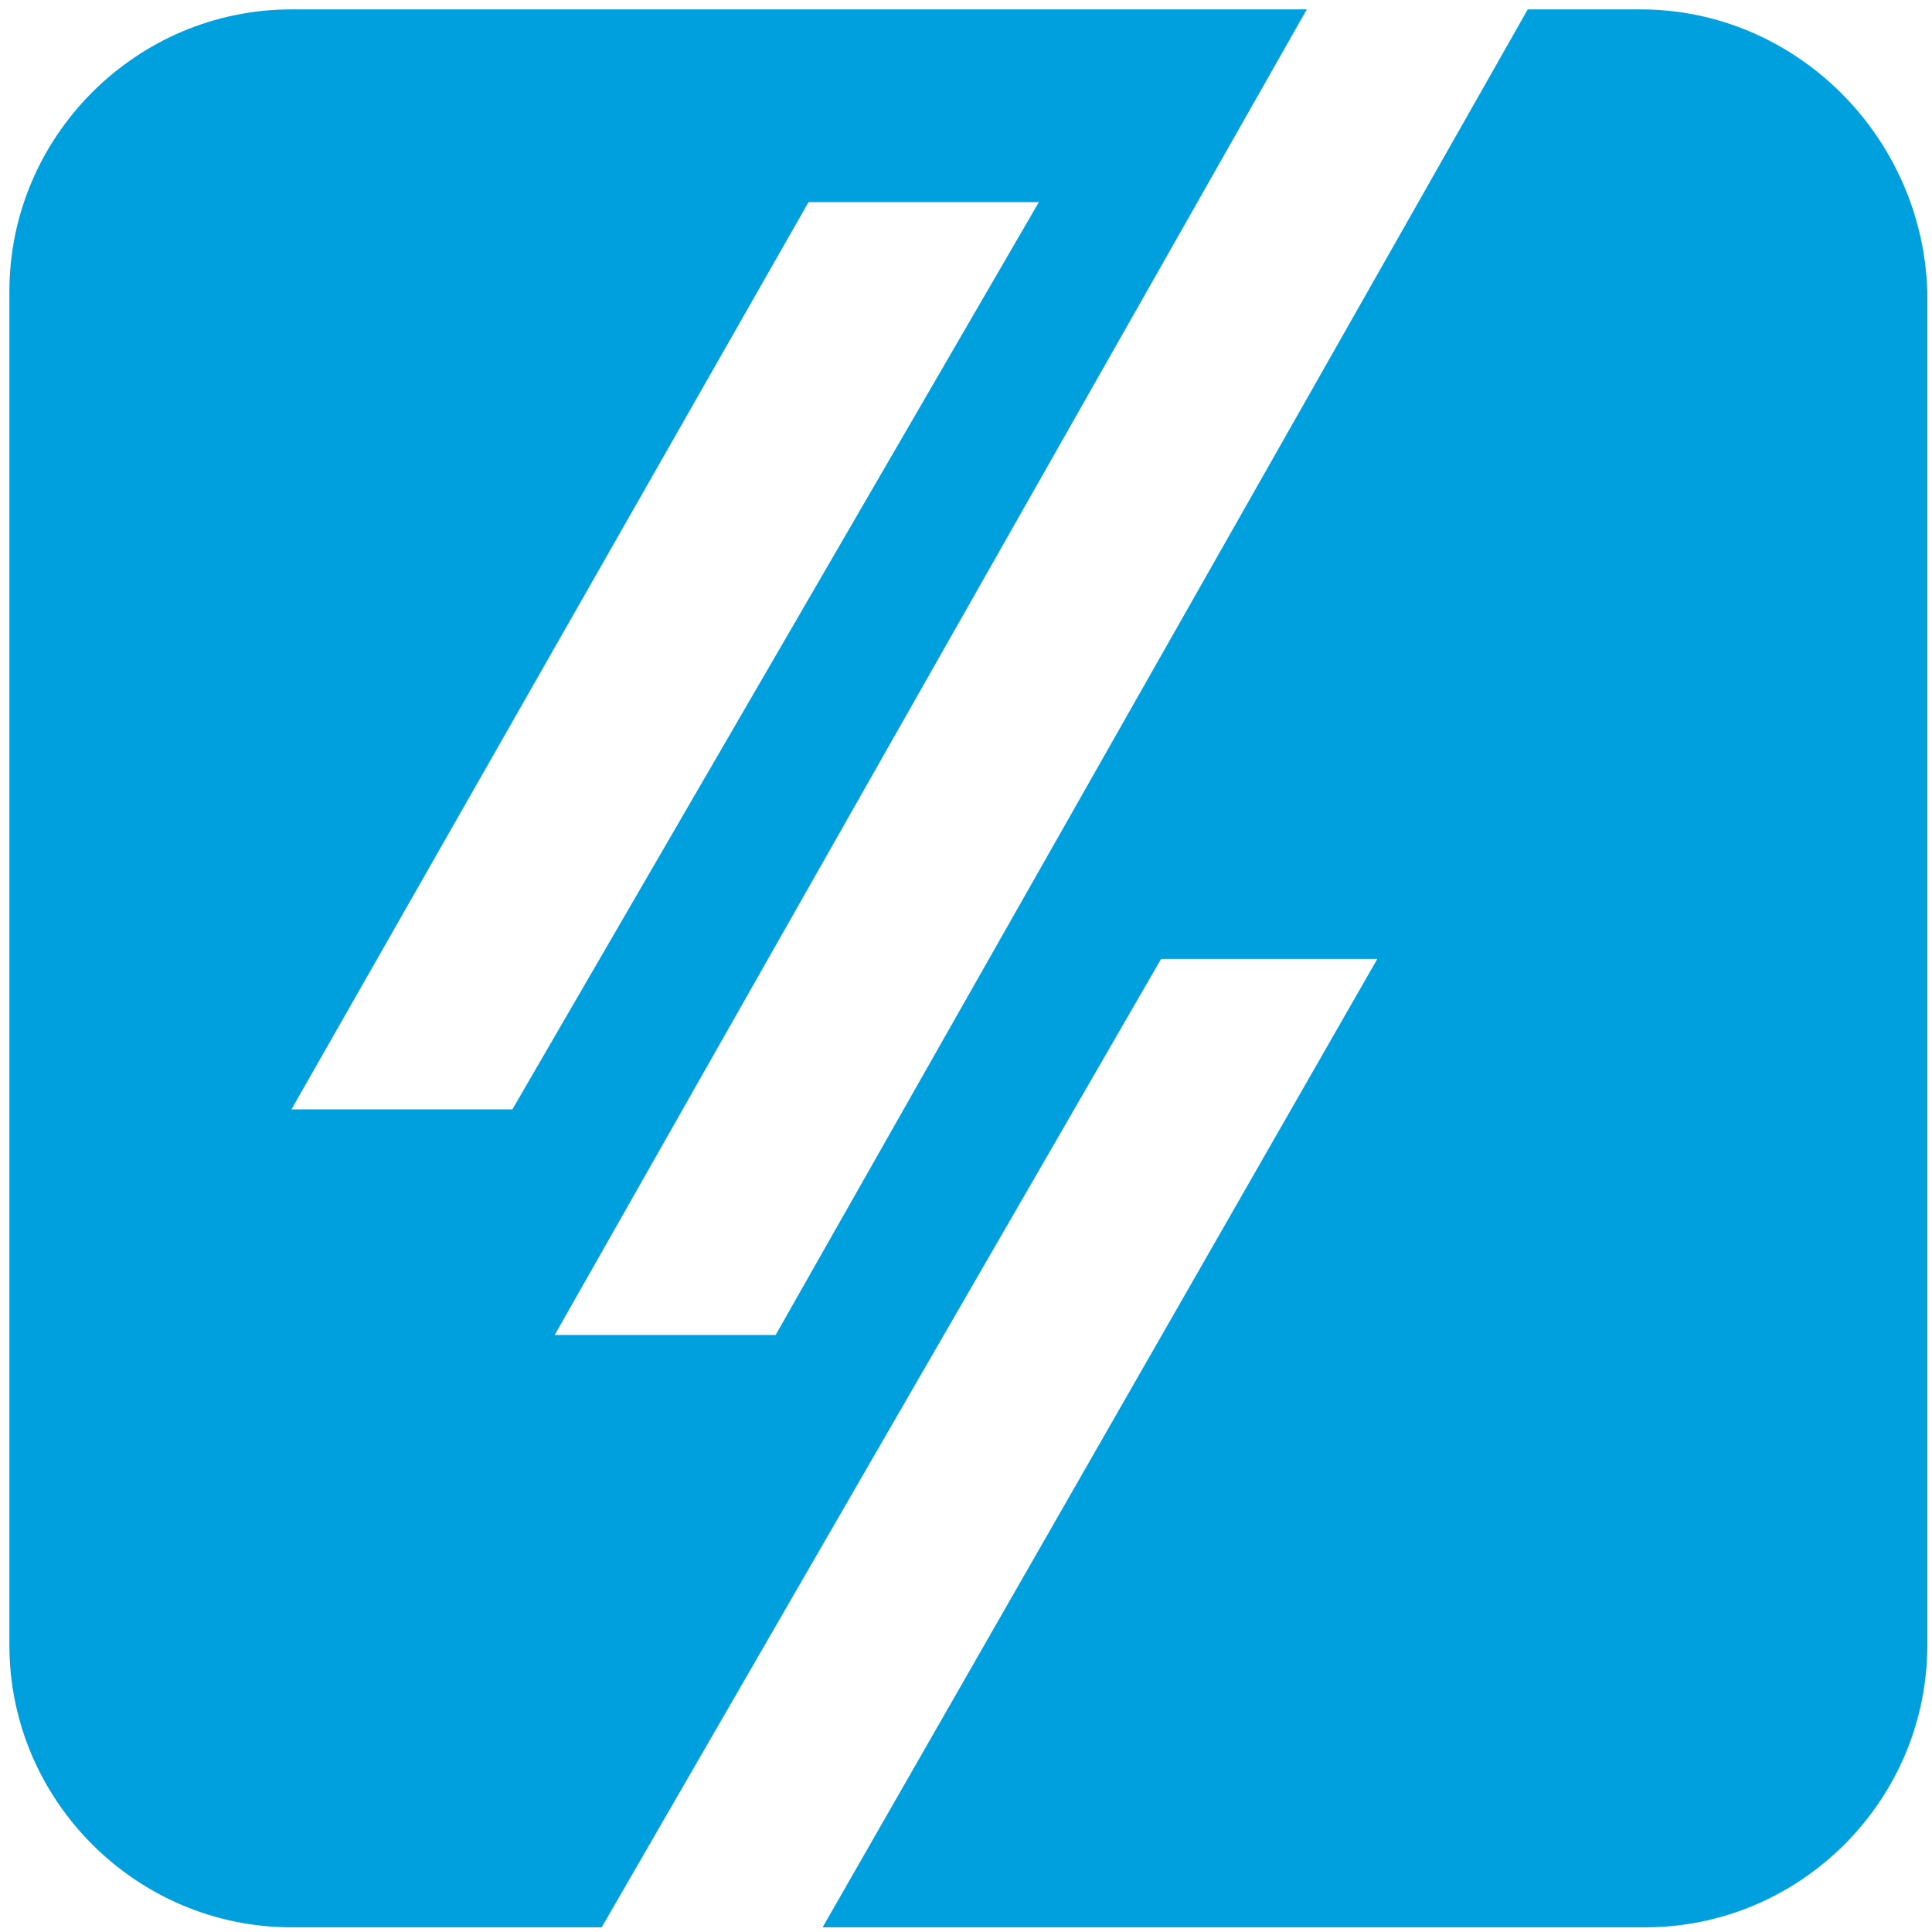
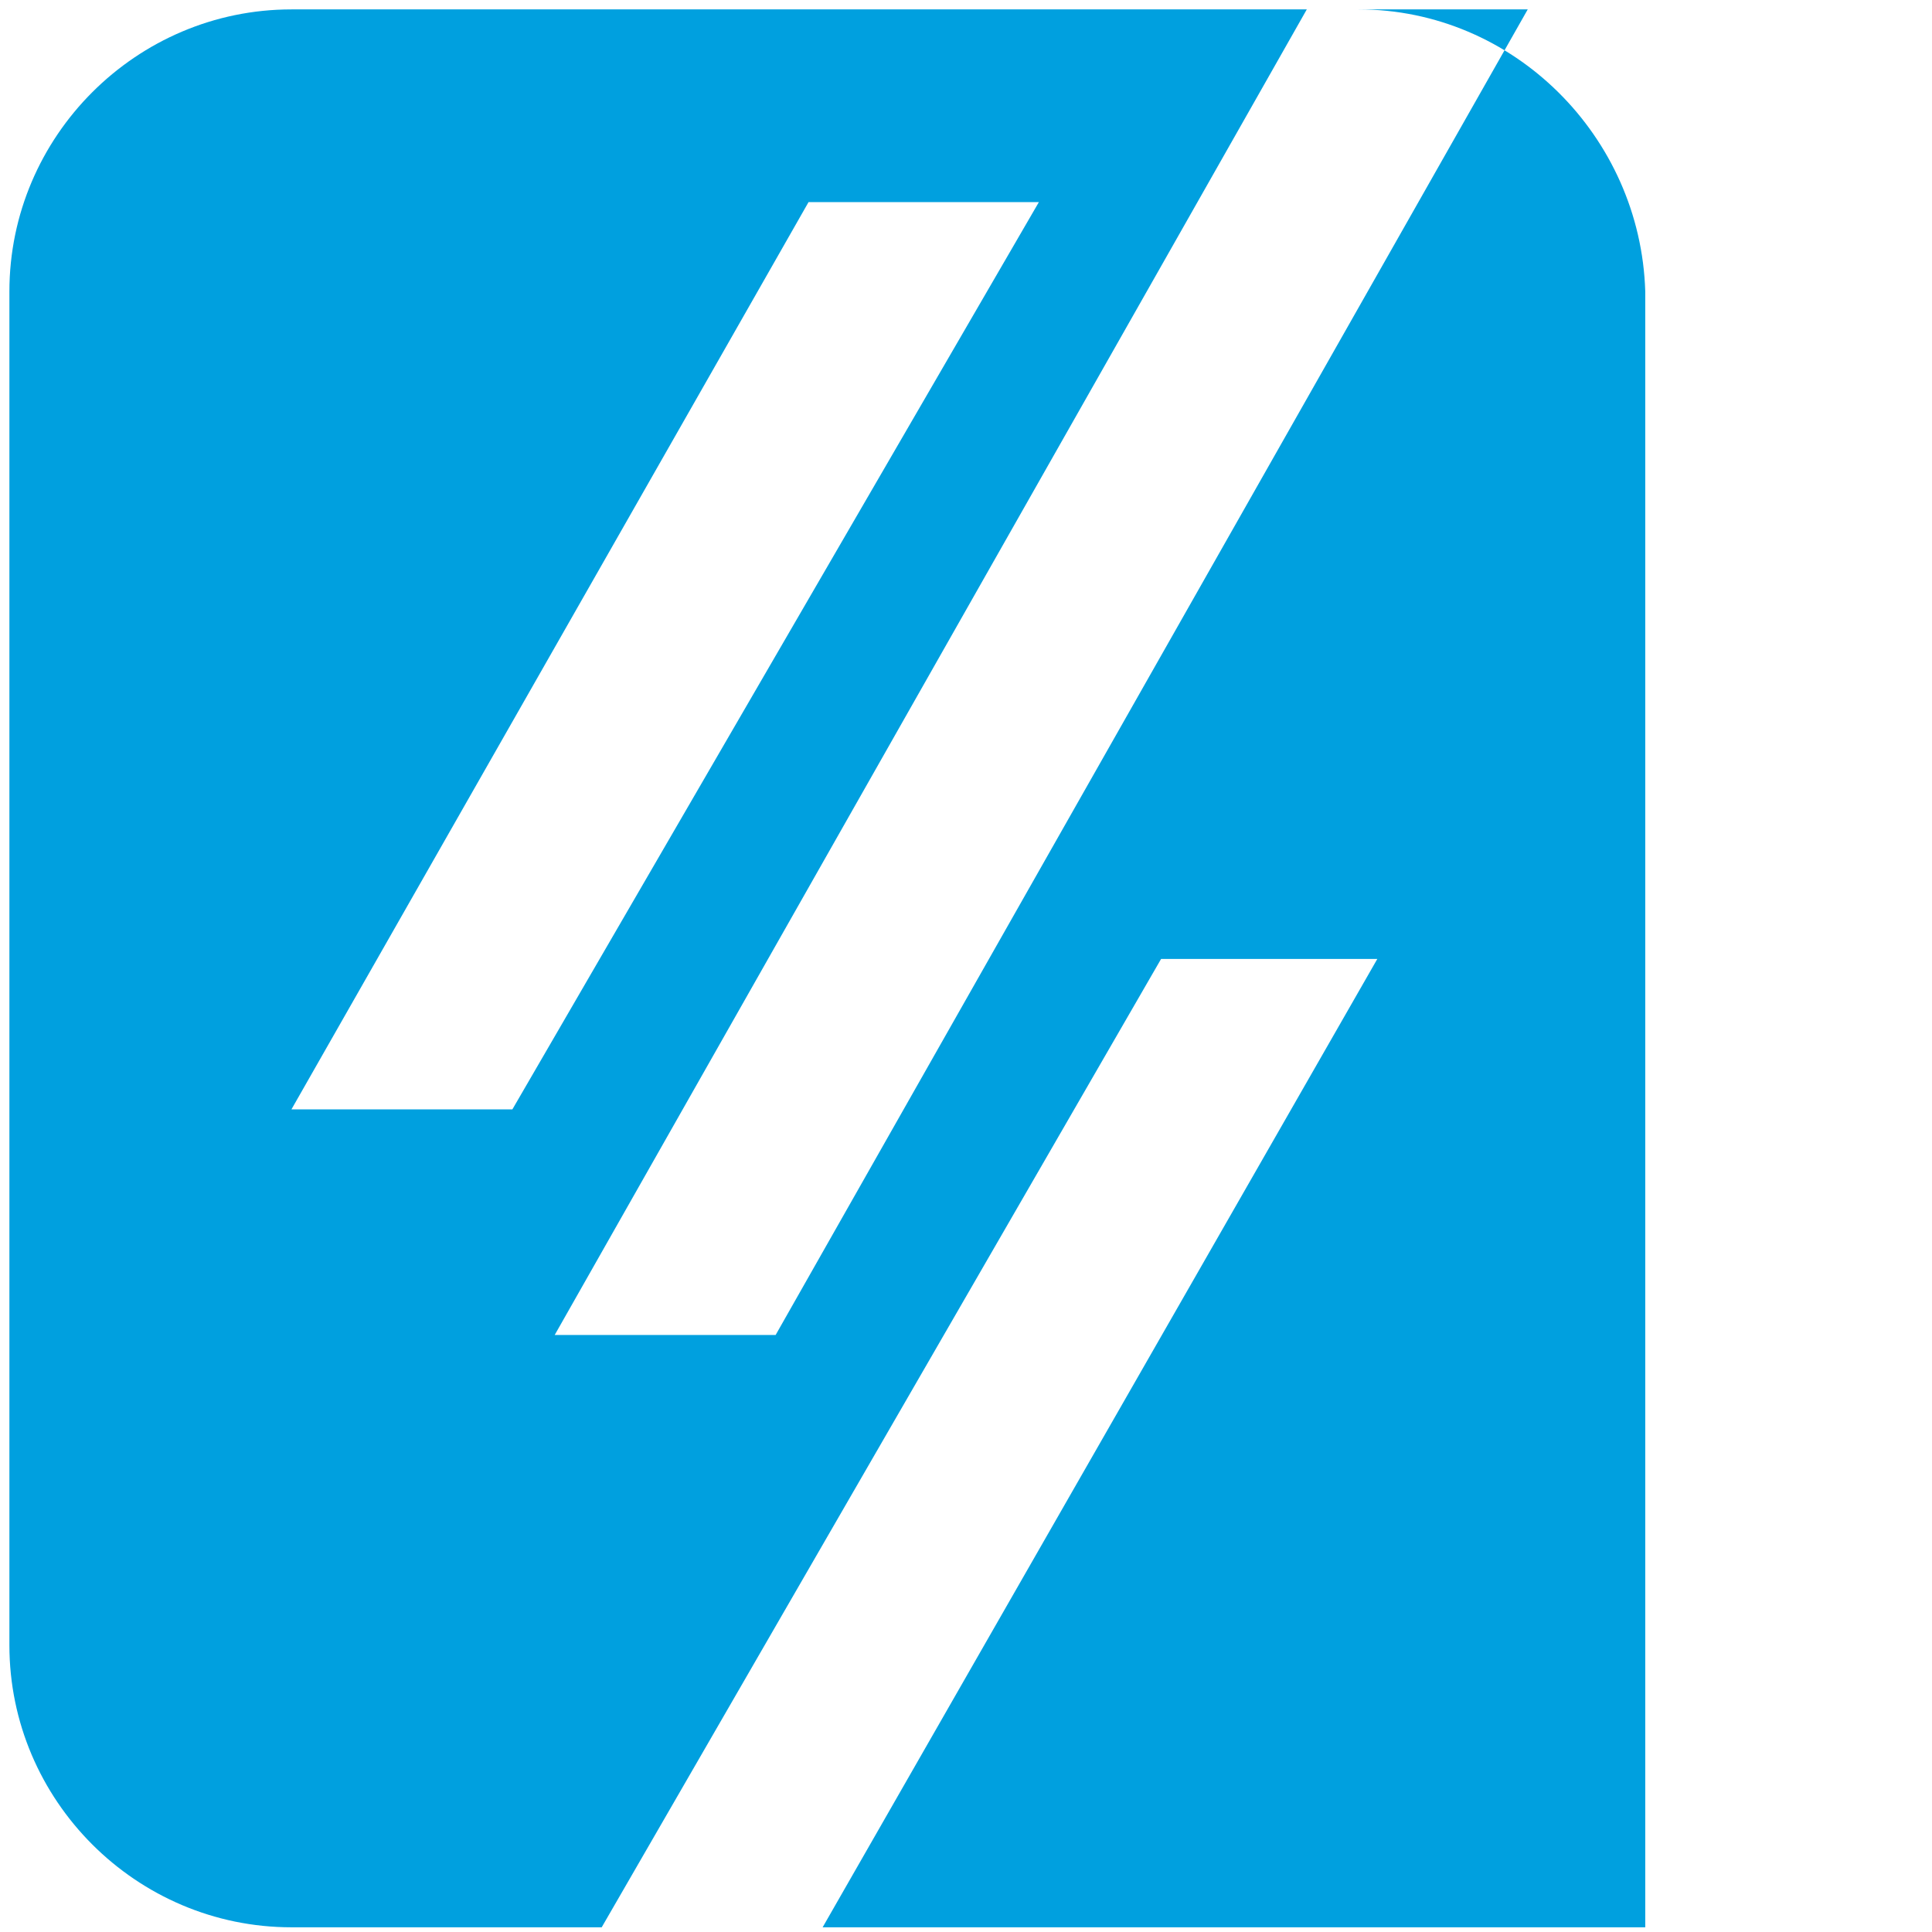
<svg xmlns="http://www.w3.org/2000/svg" viewBox="0 0 41.1 41.1">
-   <path fill="#00a0df" d="M34.9.2h-2.4l-16 28.2h-4.7L27.8.2H6.2c-3.3 0-6 2.7-6 6V35c0 3.3 2.7 6 6 6h6.6l11.9-20.6h4.6L17.5 41H35c3.3 0 6-2.7 6-6V6.2c-.1-3.3-2.8-6-6.1-6zM6.2 23.6l11-19.3h4.9L10.9 23.6H6.2z" />
+   <path fill="#00a0df" d="M34.9.2h-2.4l-16 28.2h-4.7L27.8.2H6.2c-3.3 0-6 2.7-6 6V35c0 3.3 2.7 6 6 6h6.6l11.9-20.6h4.6L17.5 41H35V6.2c-.1-3.3-2.8-6-6.1-6zM6.2 23.6l11-19.3h4.9L10.9 23.6H6.2z" />
</svg>